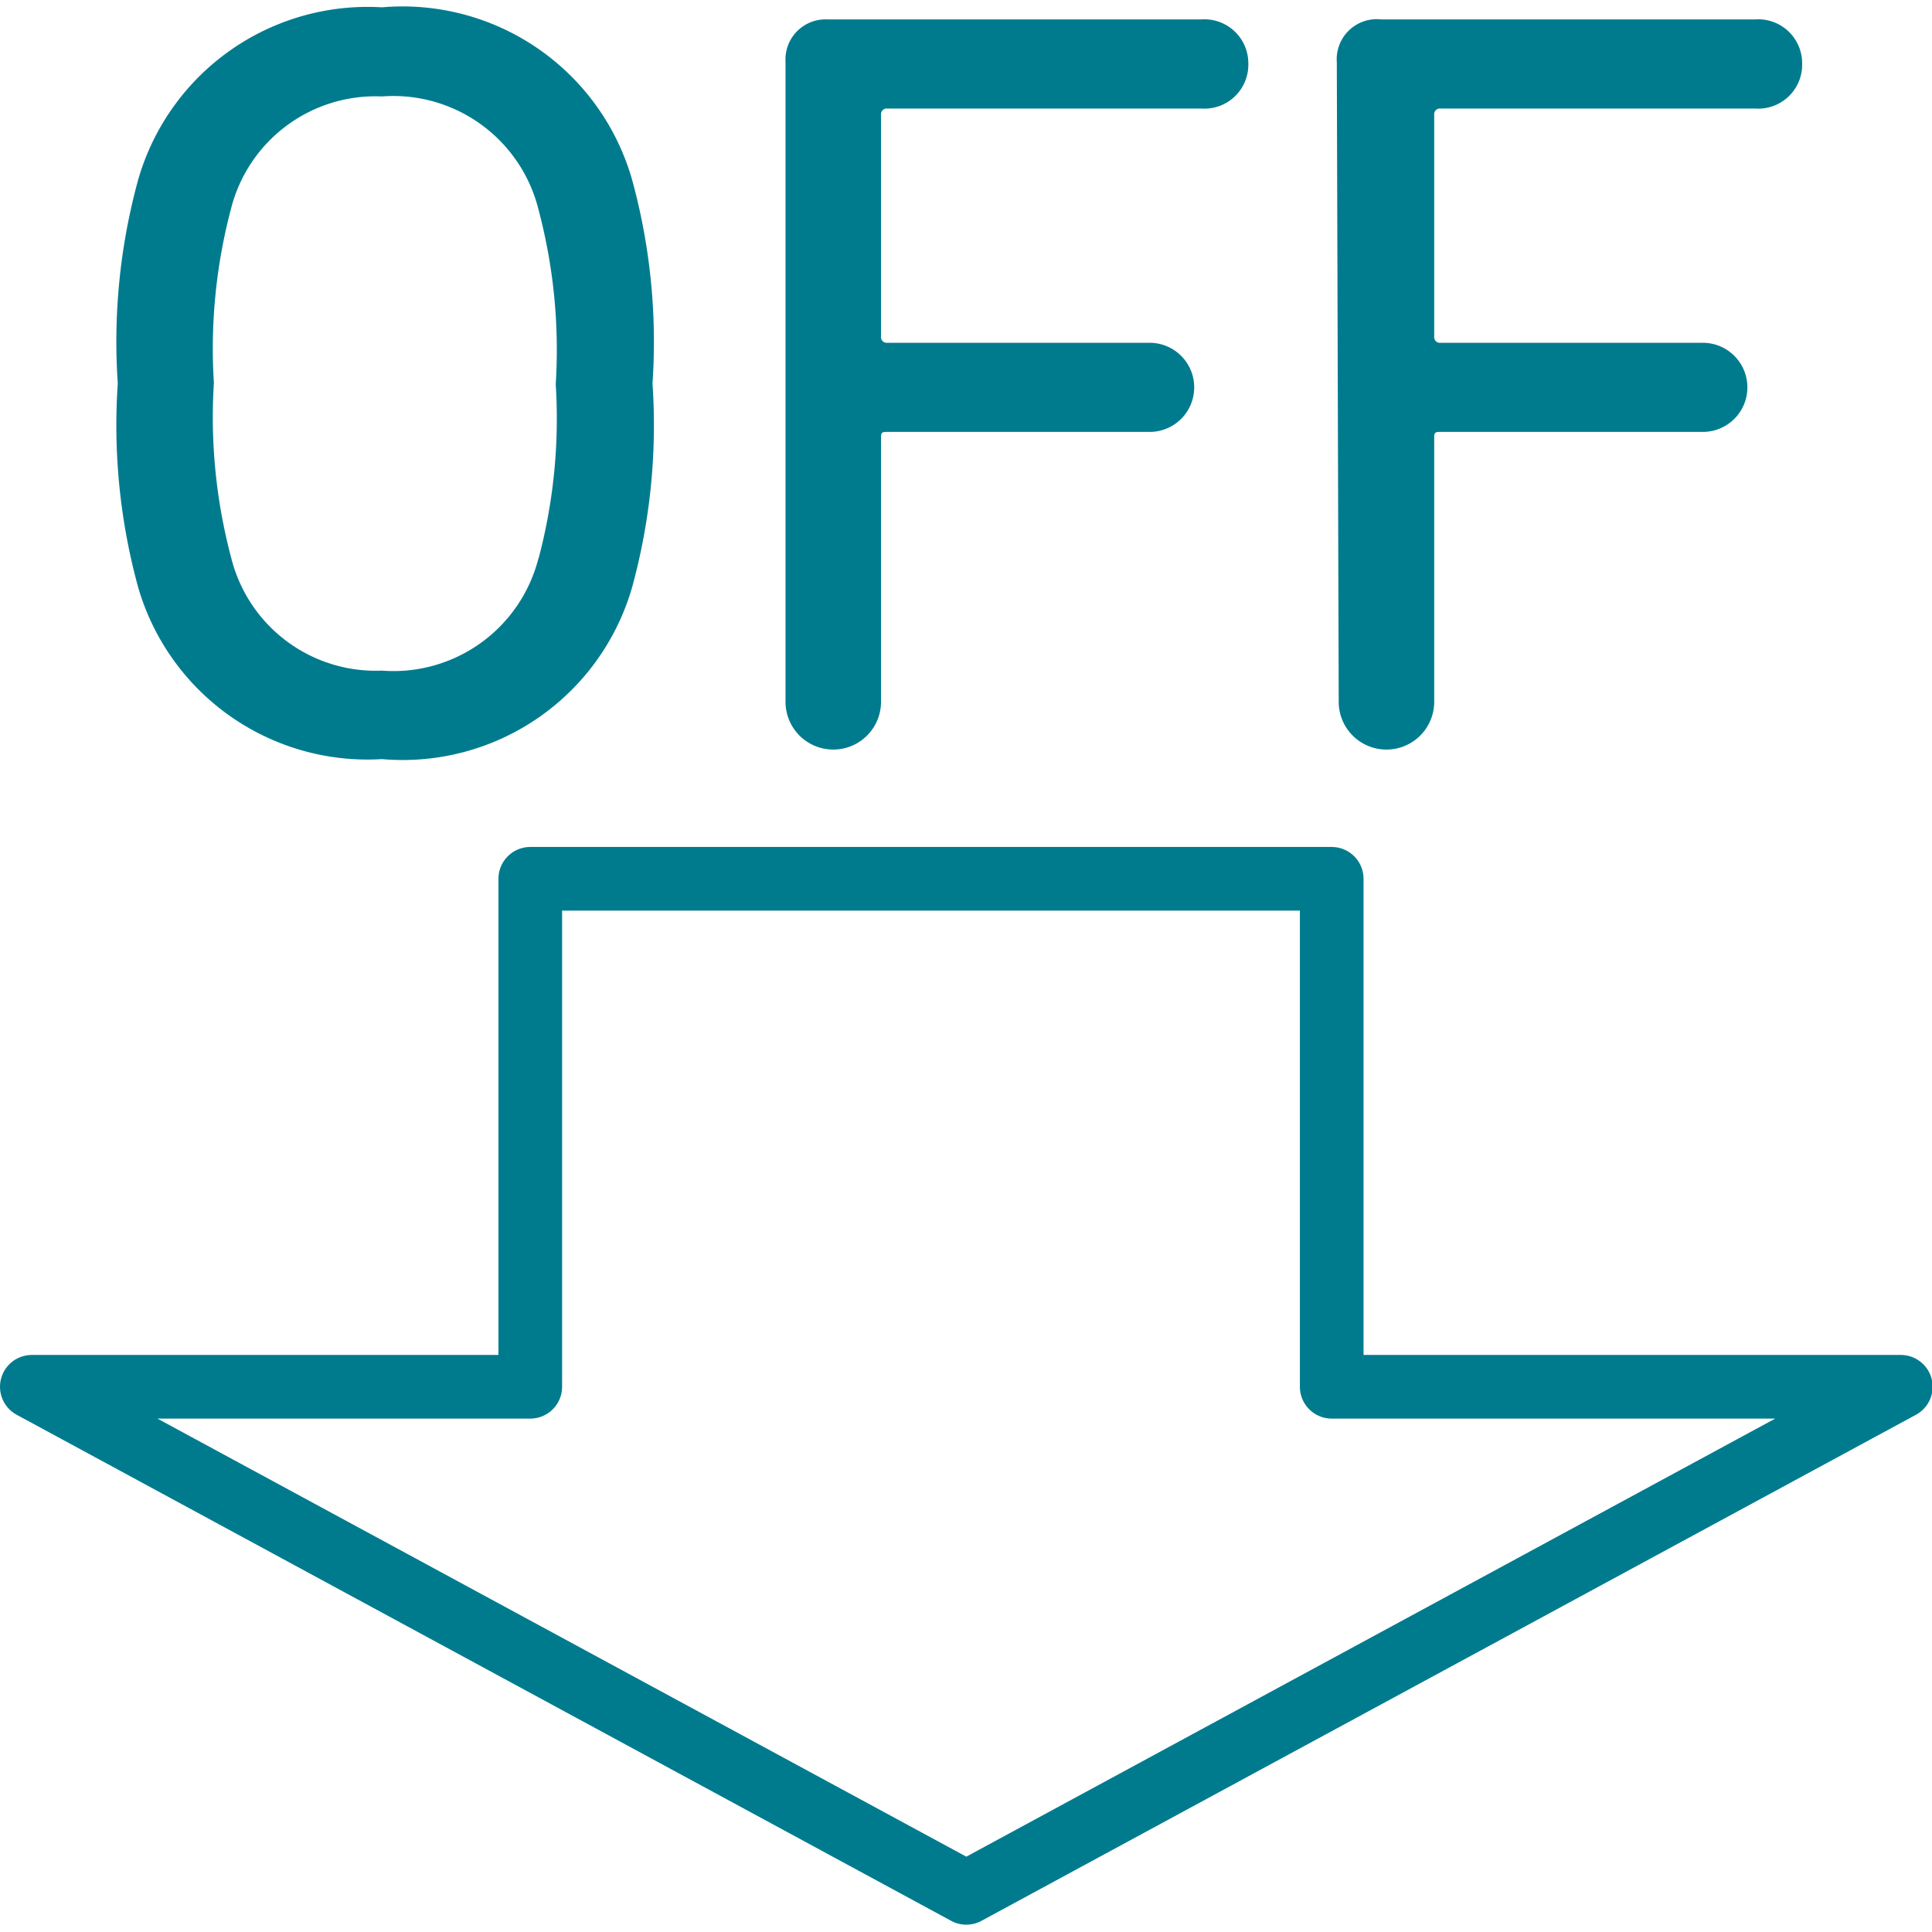
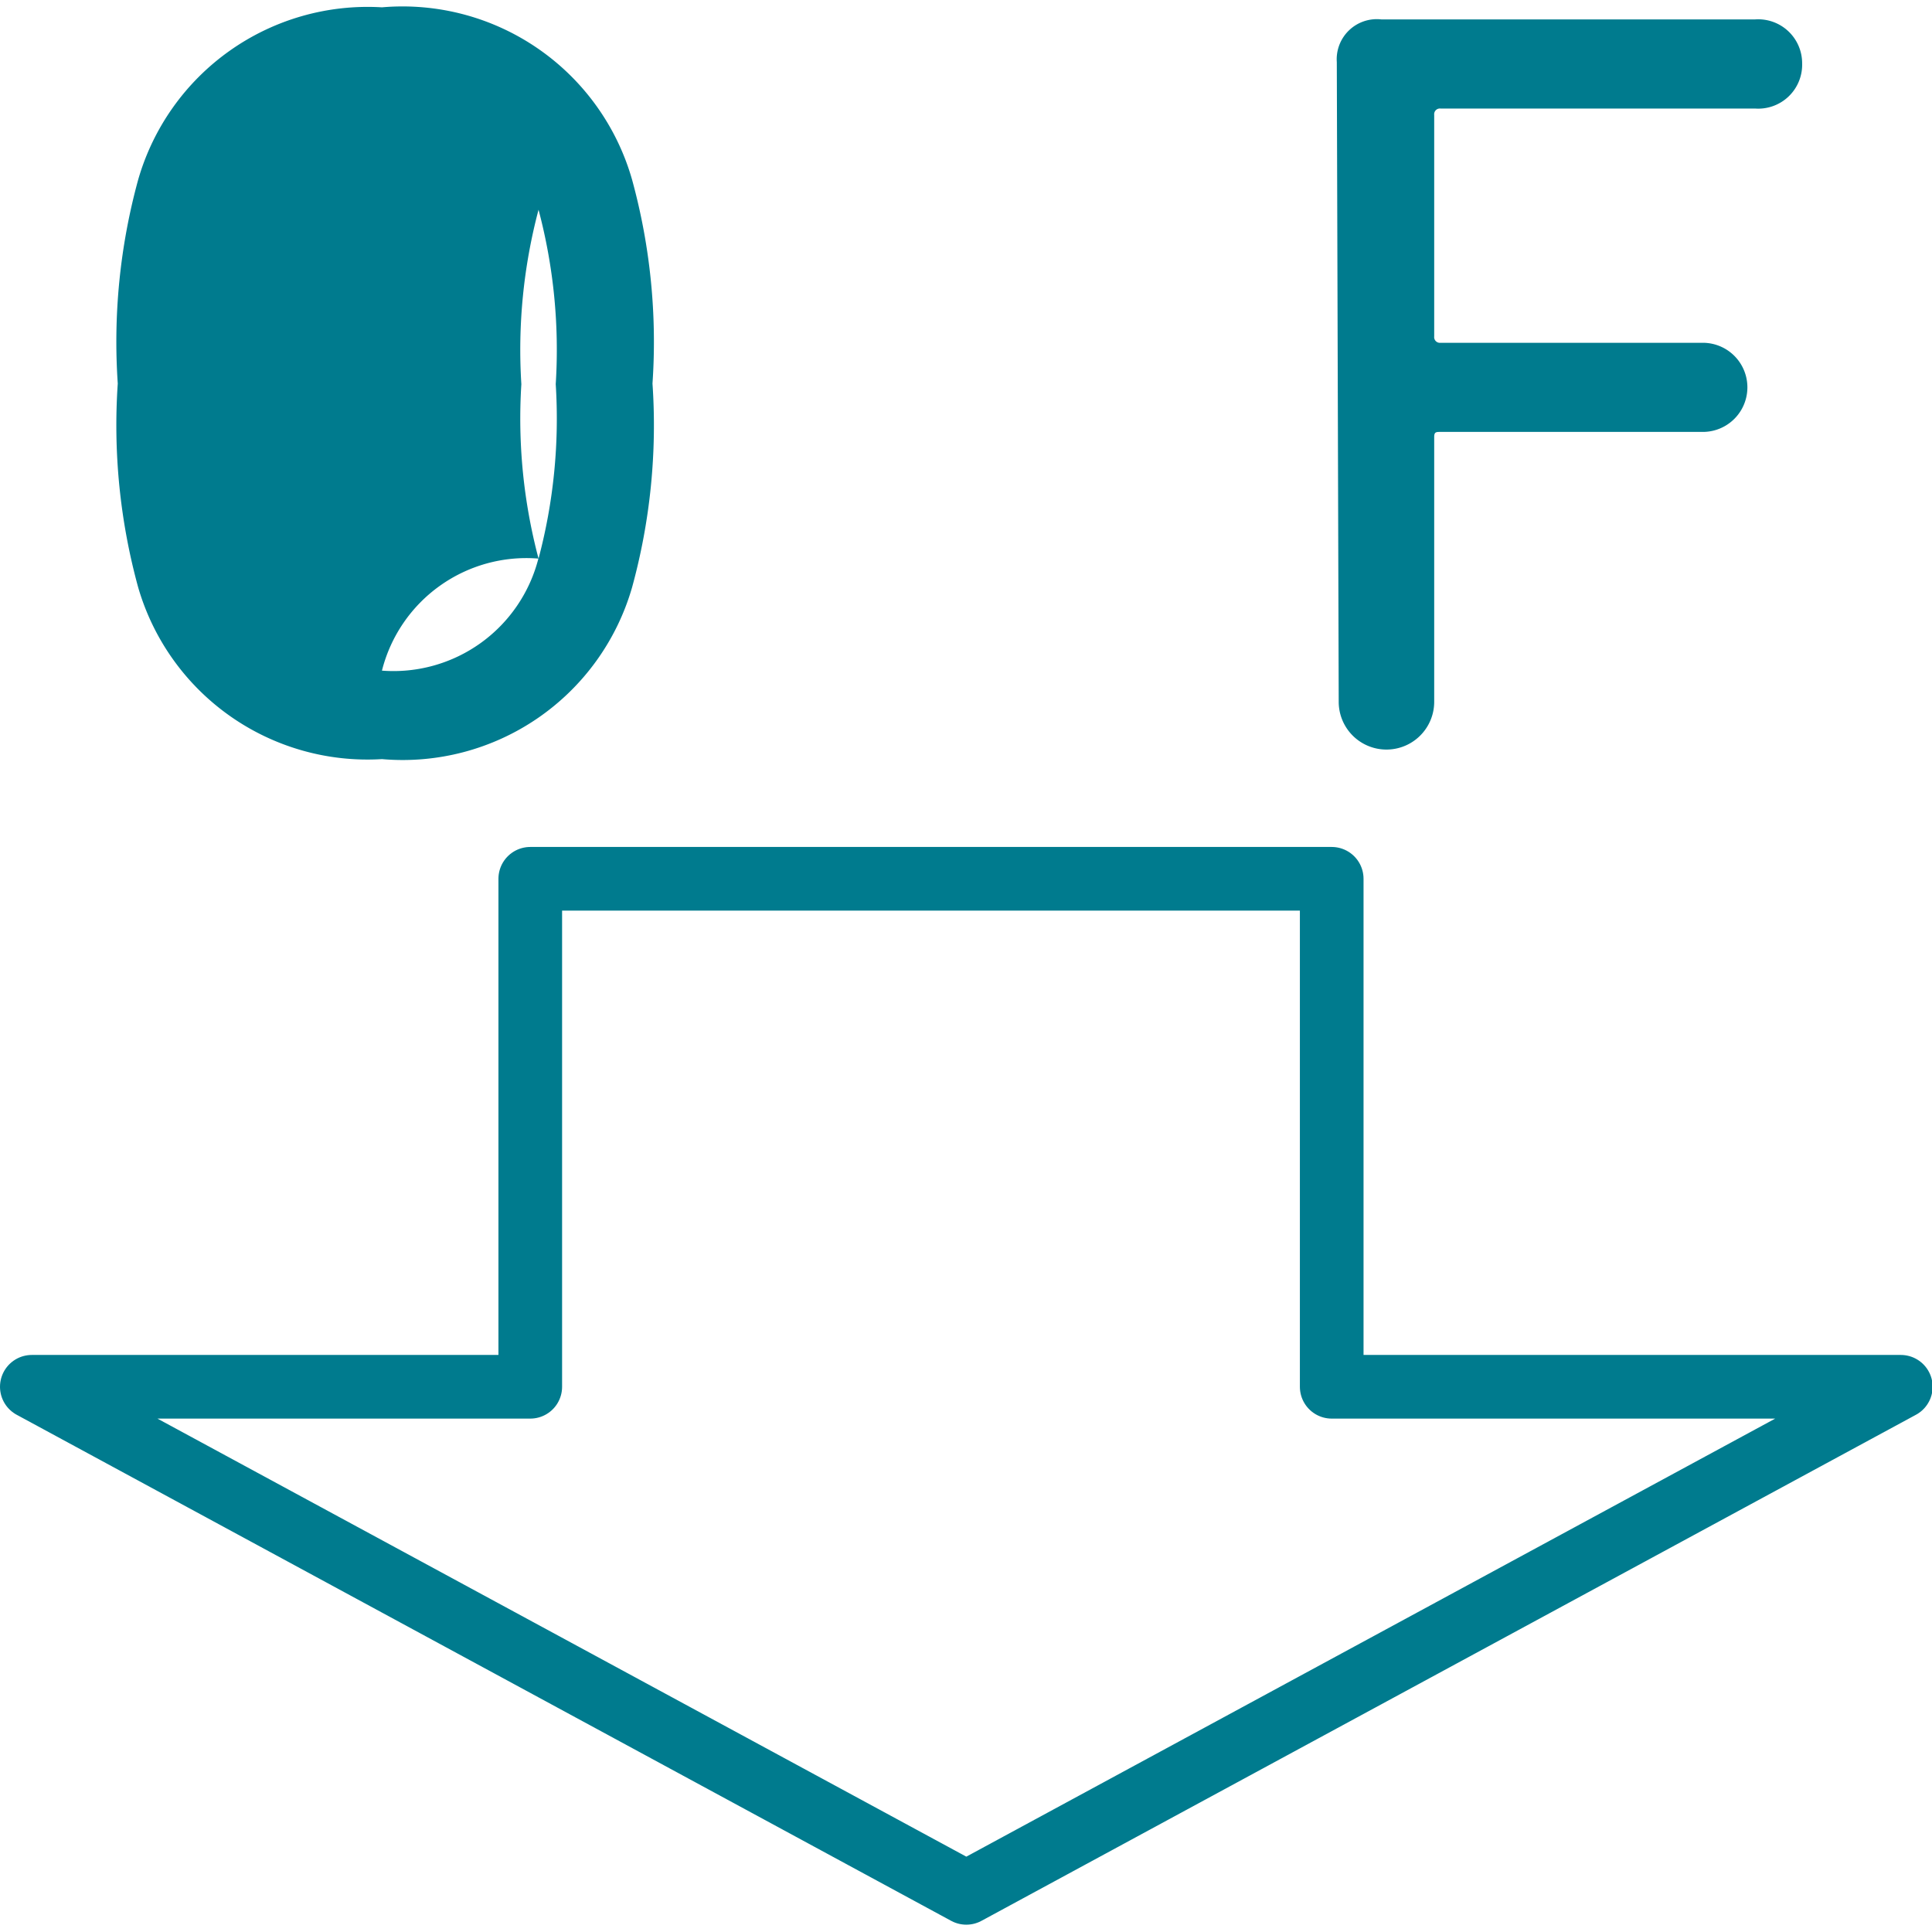
<svg xmlns="http://www.w3.org/2000/svg" width="40" height="40" viewBox="0 0 30.35 30.12">
  <defs>
    <style>.cls-1{fill:none;stroke:#007b8e;stroke-linecap:round;stroke-linejoin:round;}.cls-2{fill:#007b8e;}</style>
  </defs>
  <title>icon_discount_blue</title>
  <g id="レイヤー_2" data-name="レイヤー 2">
    <g id="blue">
      <polygon class="cls-1" points="20.92 21.67 29.86 21.67 15.18 29.62 0.5 21.67 8.33 21.67 8.33 13.69 20.92 13.69 20.92 21.67" />
-       <path class="cls-2" d="M2.17,9.11a9.63,9.63,0,0,1-.32-3.2,9.63,9.63,0,0,1,.32-3.2A3.75,3.75,0,0,1,6,0,3.75,3.75,0,0,1,9.93,2.71a9.62,9.62,0,0,1,.32,3.2,9.62,9.62,0,0,1-.32,3.2A3.75,3.75,0,0,1,6,11.81,3.75,3.75,0,0,1,2.17,9.11Zm6.29-.45a8.56,8.56,0,0,0,.27-2.74,8.57,8.57,0,0,0-.27-2.74A2.35,2.35,0,0,0,6,1.4,2.34,2.34,0,0,0,3.63,3.16a8.58,8.58,0,0,0-.27,2.74,8.58,8.58,0,0,0,.27,2.74A2.34,2.34,0,0,0,6,10.42,2.35,2.35,0,0,0,8.46,8.65Z" />
-       <path class="cls-2" d="M12.34.86A.63.63,0,0,1,13,.19h5.87a.69.69,0,0,1,.74.69.69.69,0,0,1-.74.71H13.94a.09.09,0,0,0-.1.1V5.17a.09.09,0,0,0,.1.1h4.12a.7.7,0,1,1,0,1.4H13.94c-.07,0-.1,0-.1.08v4.16a.75.75,0,1,1-1.5,0Z" />
+       <path class="cls-2" d="M2.17,9.11a9.63,9.63,0,0,1-.32-3.2,9.63,9.63,0,0,1,.32-3.2A3.75,3.75,0,0,1,6,0,3.75,3.75,0,0,1,9.93,2.71a9.62,9.62,0,0,1,.32,3.2,9.62,9.62,0,0,1-.32,3.2A3.75,3.75,0,0,1,6,11.81,3.75,3.75,0,0,1,2.17,9.11Zm6.29-.45a8.56,8.56,0,0,0,.27-2.74,8.57,8.57,0,0,0-.27-2.74a8.58,8.58,0,0,0-.27,2.74,8.58,8.58,0,0,0,.27,2.74A2.34,2.34,0,0,0,6,10.42,2.35,2.35,0,0,0,8.46,8.65Z" />
      <path class="cls-2" d="M21,.86A.63.63,0,0,1,21.7.19h5.87a.69.69,0,0,1,.74.69.69.69,0,0,1-.74.71H22.63a.09.09,0,0,0-.1.1V5.17a.09.09,0,0,0,.1.1h4.12a.7.7,0,1,1,0,1.4H22.63c-.07,0-.1,0-.1.08v4.16a.75.75,0,1,1-1.5,0Z" />
    </g>
  </g>
</svg>